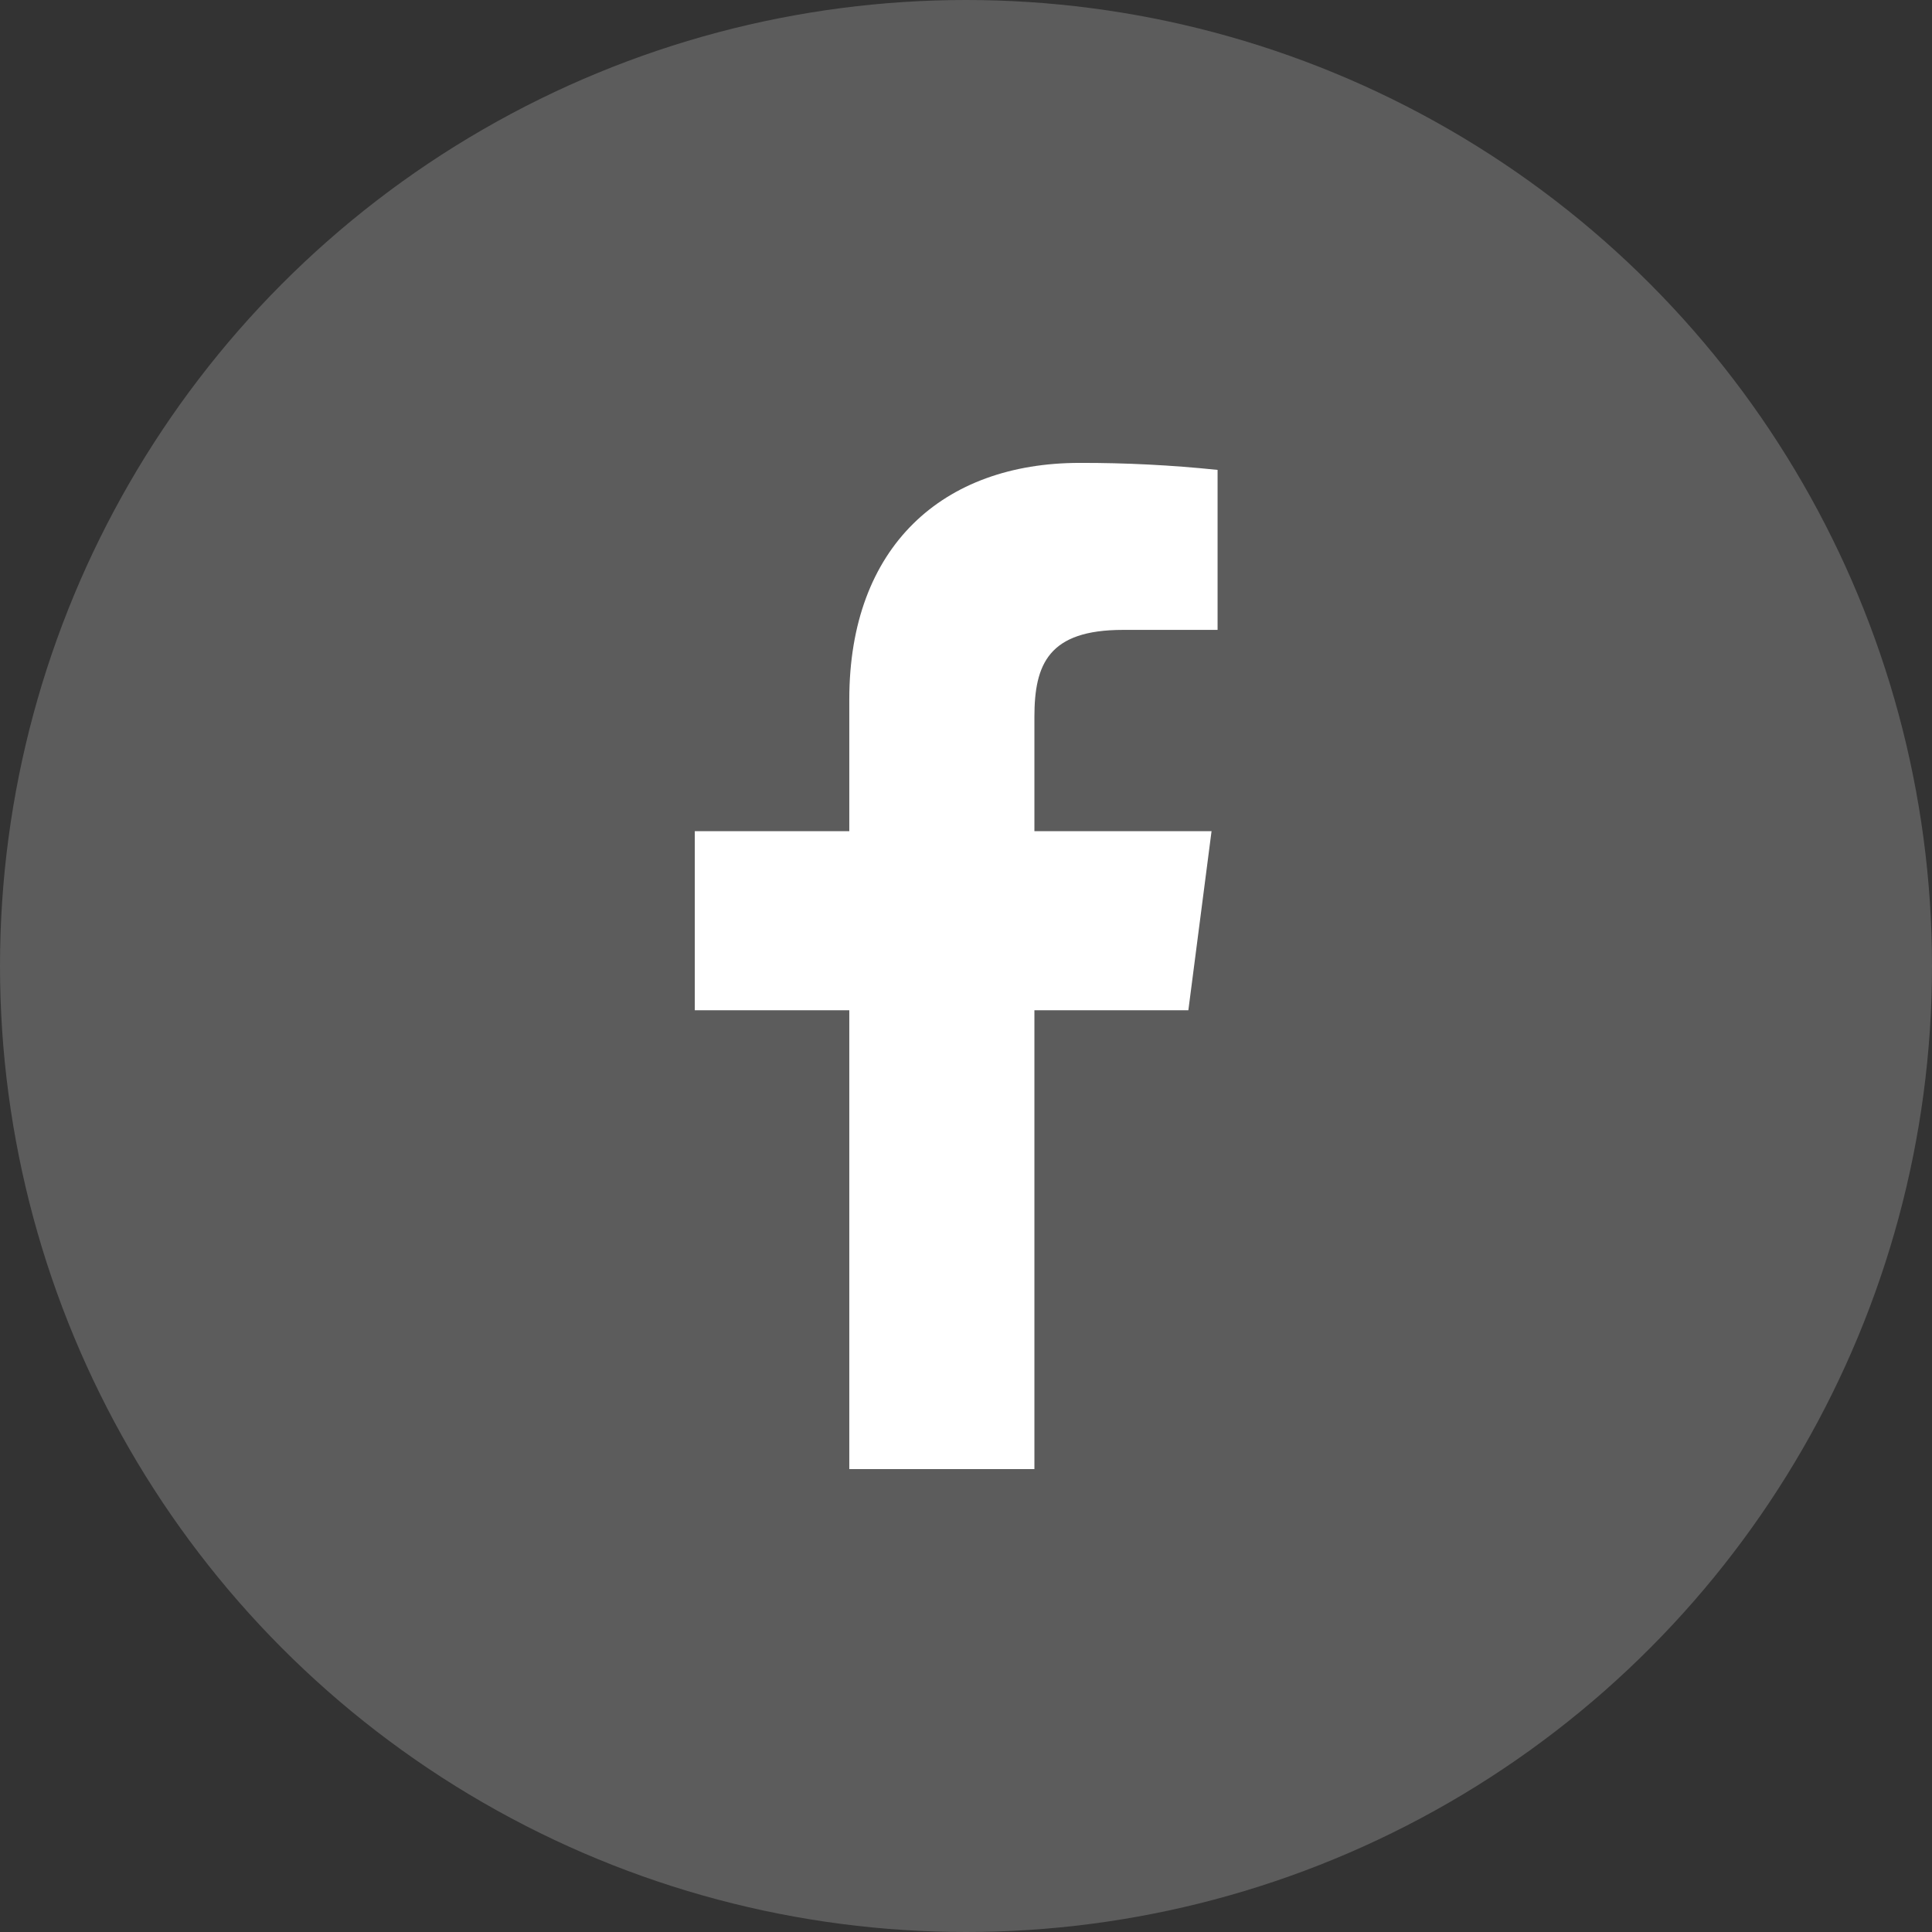
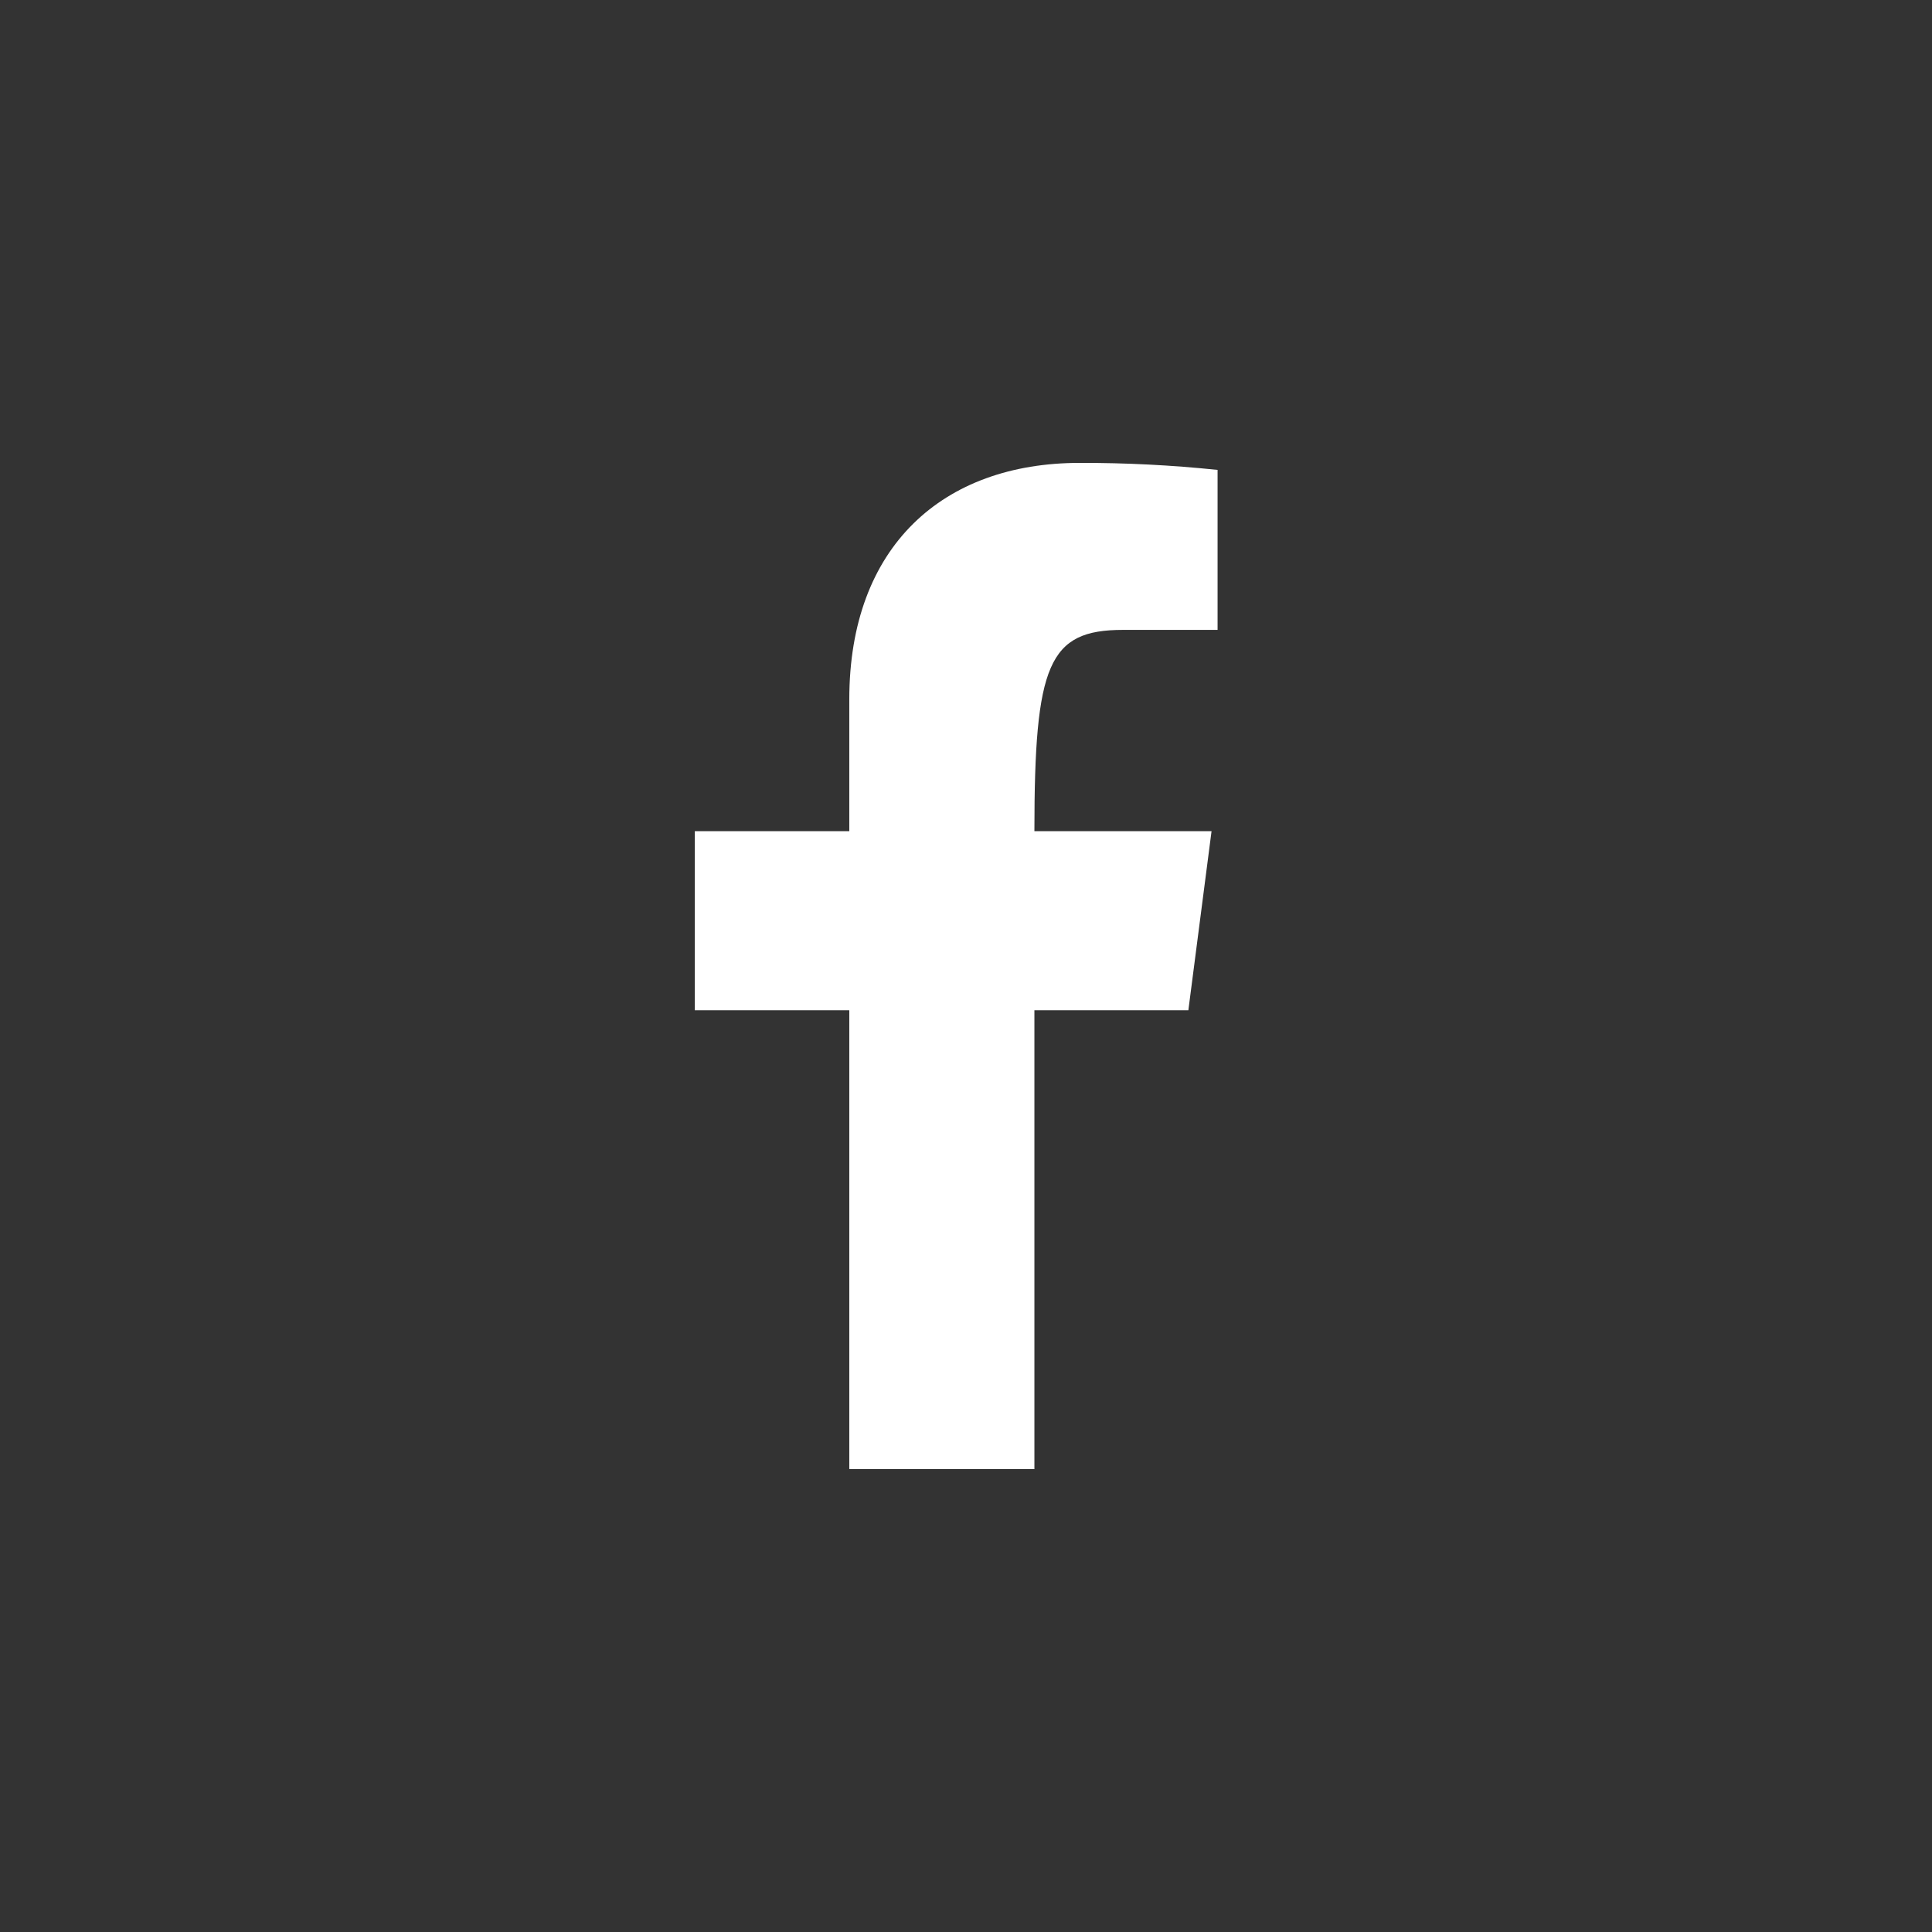
<svg xmlns="http://www.w3.org/2000/svg" width="32" height="32" viewBox="0 0 32 32" fill="none">
  <rect x="0" y="0" width="32" height="32" fill="#333333" stroke="none" />
-   <circle cx="16" cy="16" r="16" fill="white" fill-opacity="0.2" />
-   <path d="M18.6 10.433H20.167V7.783C19.408 7.704 18.646 7.665 17.883 7.667C15.617 7.667 14.067 9.05 14.067 11.583V13.767H11.508V16.733H14.067V24.333H17.133V16.733H19.683L20.067 13.767H17.133V11.875C17.133 11 17.367 10.433 18.6 10.433Z" fill="white" />
+   <path d="M18.6 10.433H20.167V7.783C19.408 7.704 18.646 7.665 17.883 7.667C15.617 7.667 14.067 9.05 14.067 11.583V13.767H11.508V16.733H14.067V24.333H17.133V16.733H19.683L20.067 13.767H17.133C17.133 11 17.367 10.433 18.6 10.433Z" fill="white" />
</svg>